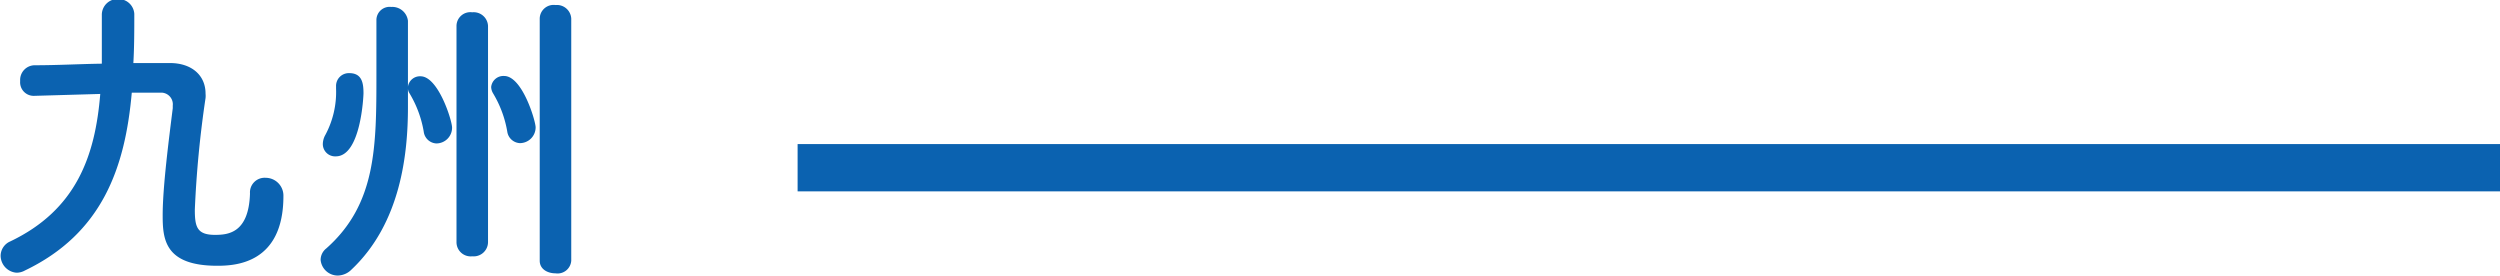
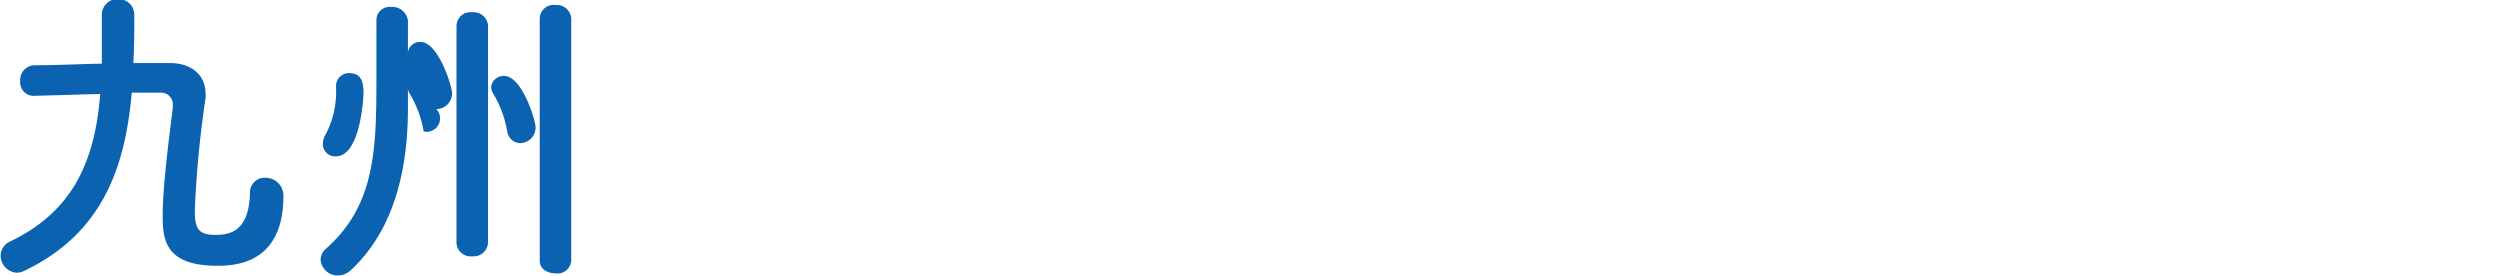
<svg xmlns="http://www.w3.org/2000/svg" viewBox="0 0 158.6 17.48">
  <defs>
    <style>.cls-1{fill:#0b62b0;}.cls-2{fill:none;stroke:#0b62b0;stroke-miterlimit:10;stroke-width:3px;}</style>
  </defs>
  <g id="レイヤー_2" data-name="レイヤー 2">
    <g id="レイヤー_1-2" data-name="レイヤー 1">
      <path class="cls-1" d="M2.7,18.62a1.09,1.09,0,0,1-.54.14,1.09,1.09,0,0,1-1-1.08,1,1,0,0,1,.6-.9c4.2-2,5.4-5.42,5.72-9.36l-4.18.12a.86.86,0,0,1-.9-.94.93.93,0,0,1,.94-1c1.4,0,2.84-.08,4.24-.1,0-1,0-2,0-3.1a1,1,0,0,1,1.06-1,1,1,0,0,1,1,.94c0,1,0,2.1-.06,3.12.78,0,1.56,0,2.32,0,1.36,0,2.26.76,2.26,1.94a1.42,1.42,0,0,1,0,.28,67,67,0,0,0-.68,7.08c0,1.1.14,1.6,1.28,1.6.84,0,2.14-.12,2.22-2.62a.93.93,0,0,1,1-1A1.13,1.13,0,0,1,19.1,13.9c0,4.3-3.08,4.42-4.2,4.42-3.34,0-3.46-1.7-3.46-3.2,0-1.82.4-4.86.64-6.8V8.16a.74.74,0,0,0-.8-.82c-.58,0-1.18,0-1.8,0C9.06,12.08,7.62,16.26,2.7,18.62Z" transform="translate(-1.12 -1.46)" />
-       <path class="cls-1" d="M22.56,18.94a1.09,1.09,0,0,1-1.1-1,.93.93,0,0,1,.36-.72C25,14.4,25,10.76,25,6.12,25,5,25,3.68,25,2.76V2.7a.84.84,0,0,1,.94-.8A1,1,0,0,1,27,2.78c0,.58,0,1.26,0,2s0,1.48,0,2.18a.77.77,0,0,1,.8-.66c1.12,0,2,2.8,2,3.26a1,1,0,0,1-1,1A.85.85,0,0,1,28,9.8a7,7,0,0,0-.9-2.42A.62.62,0,0,1,27,7c0,.46,0,.88,0,1.26,0,2.92-.44,7.34-3.58,10.3A1.26,1.26,0,0,1,22.56,18.94Zm-.12-12a.81.81,0,0,1,.84-.84c.82,0,.9.66.9,1.28,0,.14-.16,4-1.76,4a.78.78,0,0,1-.82-.78,1.21,1.21,0,0,1,.16-.58,5.76,5.76,0,0,0,.68-2.94V6.94ZM30.08,3.1a.88.88,0,0,1,1-.86.91.91,0,0,1,1,.86V16.82a.91.91,0,0,1-1,.9.9.9,0,0,1-1-.9ZM33.3,9.8a7,7,0,0,0-.9-2.42.83.83,0,0,1-.12-.4.78.78,0,0,1,.82-.7c1.16,0,2,2.86,2,3.26a1,1,0,0,1-1,1A.85.85,0,0,1,33.3,9.8Zm2.06-7.16a.88.88,0,0,1,1-.86.91.91,0,0,1,1,.86V18a.87.87,0,0,1-1,.8c-.5,0-1-.26-1-.8Z" transform="translate(-1.12 -1.46)" />
-       <line class="cls-2" x1="50.6" y1="10.64" x2="158.6" y2="10.64" />
+       <path class="cls-1" d="M22.56,18.94a1.09,1.09,0,0,1-1.1-1,.93.93,0,0,1,.36-.72C25,14.4,25,10.76,25,6.12,25,5,25,3.68,25,2.76V2.7a.84.84,0,0,1,.94-.8A1,1,0,0,1,27,2.78c0,.58,0,1.26,0,2a.77.77,0,0,1,.8-.66c1.12,0,2,2.8,2,3.26a1,1,0,0,1-1,1A.85.85,0,0,1,28,9.8a7,7,0,0,0-.9-2.42A.62.62,0,0,1,27,7c0,.46,0,.88,0,1.26,0,2.92-.44,7.34-3.58,10.3A1.26,1.26,0,0,1,22.56,18.94Zm-.12-12a.81.81,0,0,1,.84-.84c.82,0,.9.66.9,1.28,0,.14-.16,4-1.76,4a.78.78,0,0,1-.82-.78,1.21,1.21,0,0,1,.16-.58,5.76,5.76,0,0,0,.68-2.94V6.94ZM30.08,3.1a.88.88,0,0,1,1-.86.91.91,0,0,1,1,.86V16.82a.91.91,0,0,1-1,.9.9.9,0,0,1-1-.9ZM33.3,9.8a7,7,0,0,0-.9-2.42.83.83,0,0,1-.12-.4.78.78,0,0,1,.82-.7c1.16,0,2,2.86,2,3.26a1,1,0,0,1-1,1A.85.85,0,0,1,33.3,9.8Zm2.06-7.16a.88.88,0,0,1,1-.86.91.91,0,0,1,1,.86V18a.87.87,0,0,1-1,.8c-.5,0-1-.26-1-.8Z" transform="translate(-1.12 -1.46)" />
    </g>
  </g>
</svg>